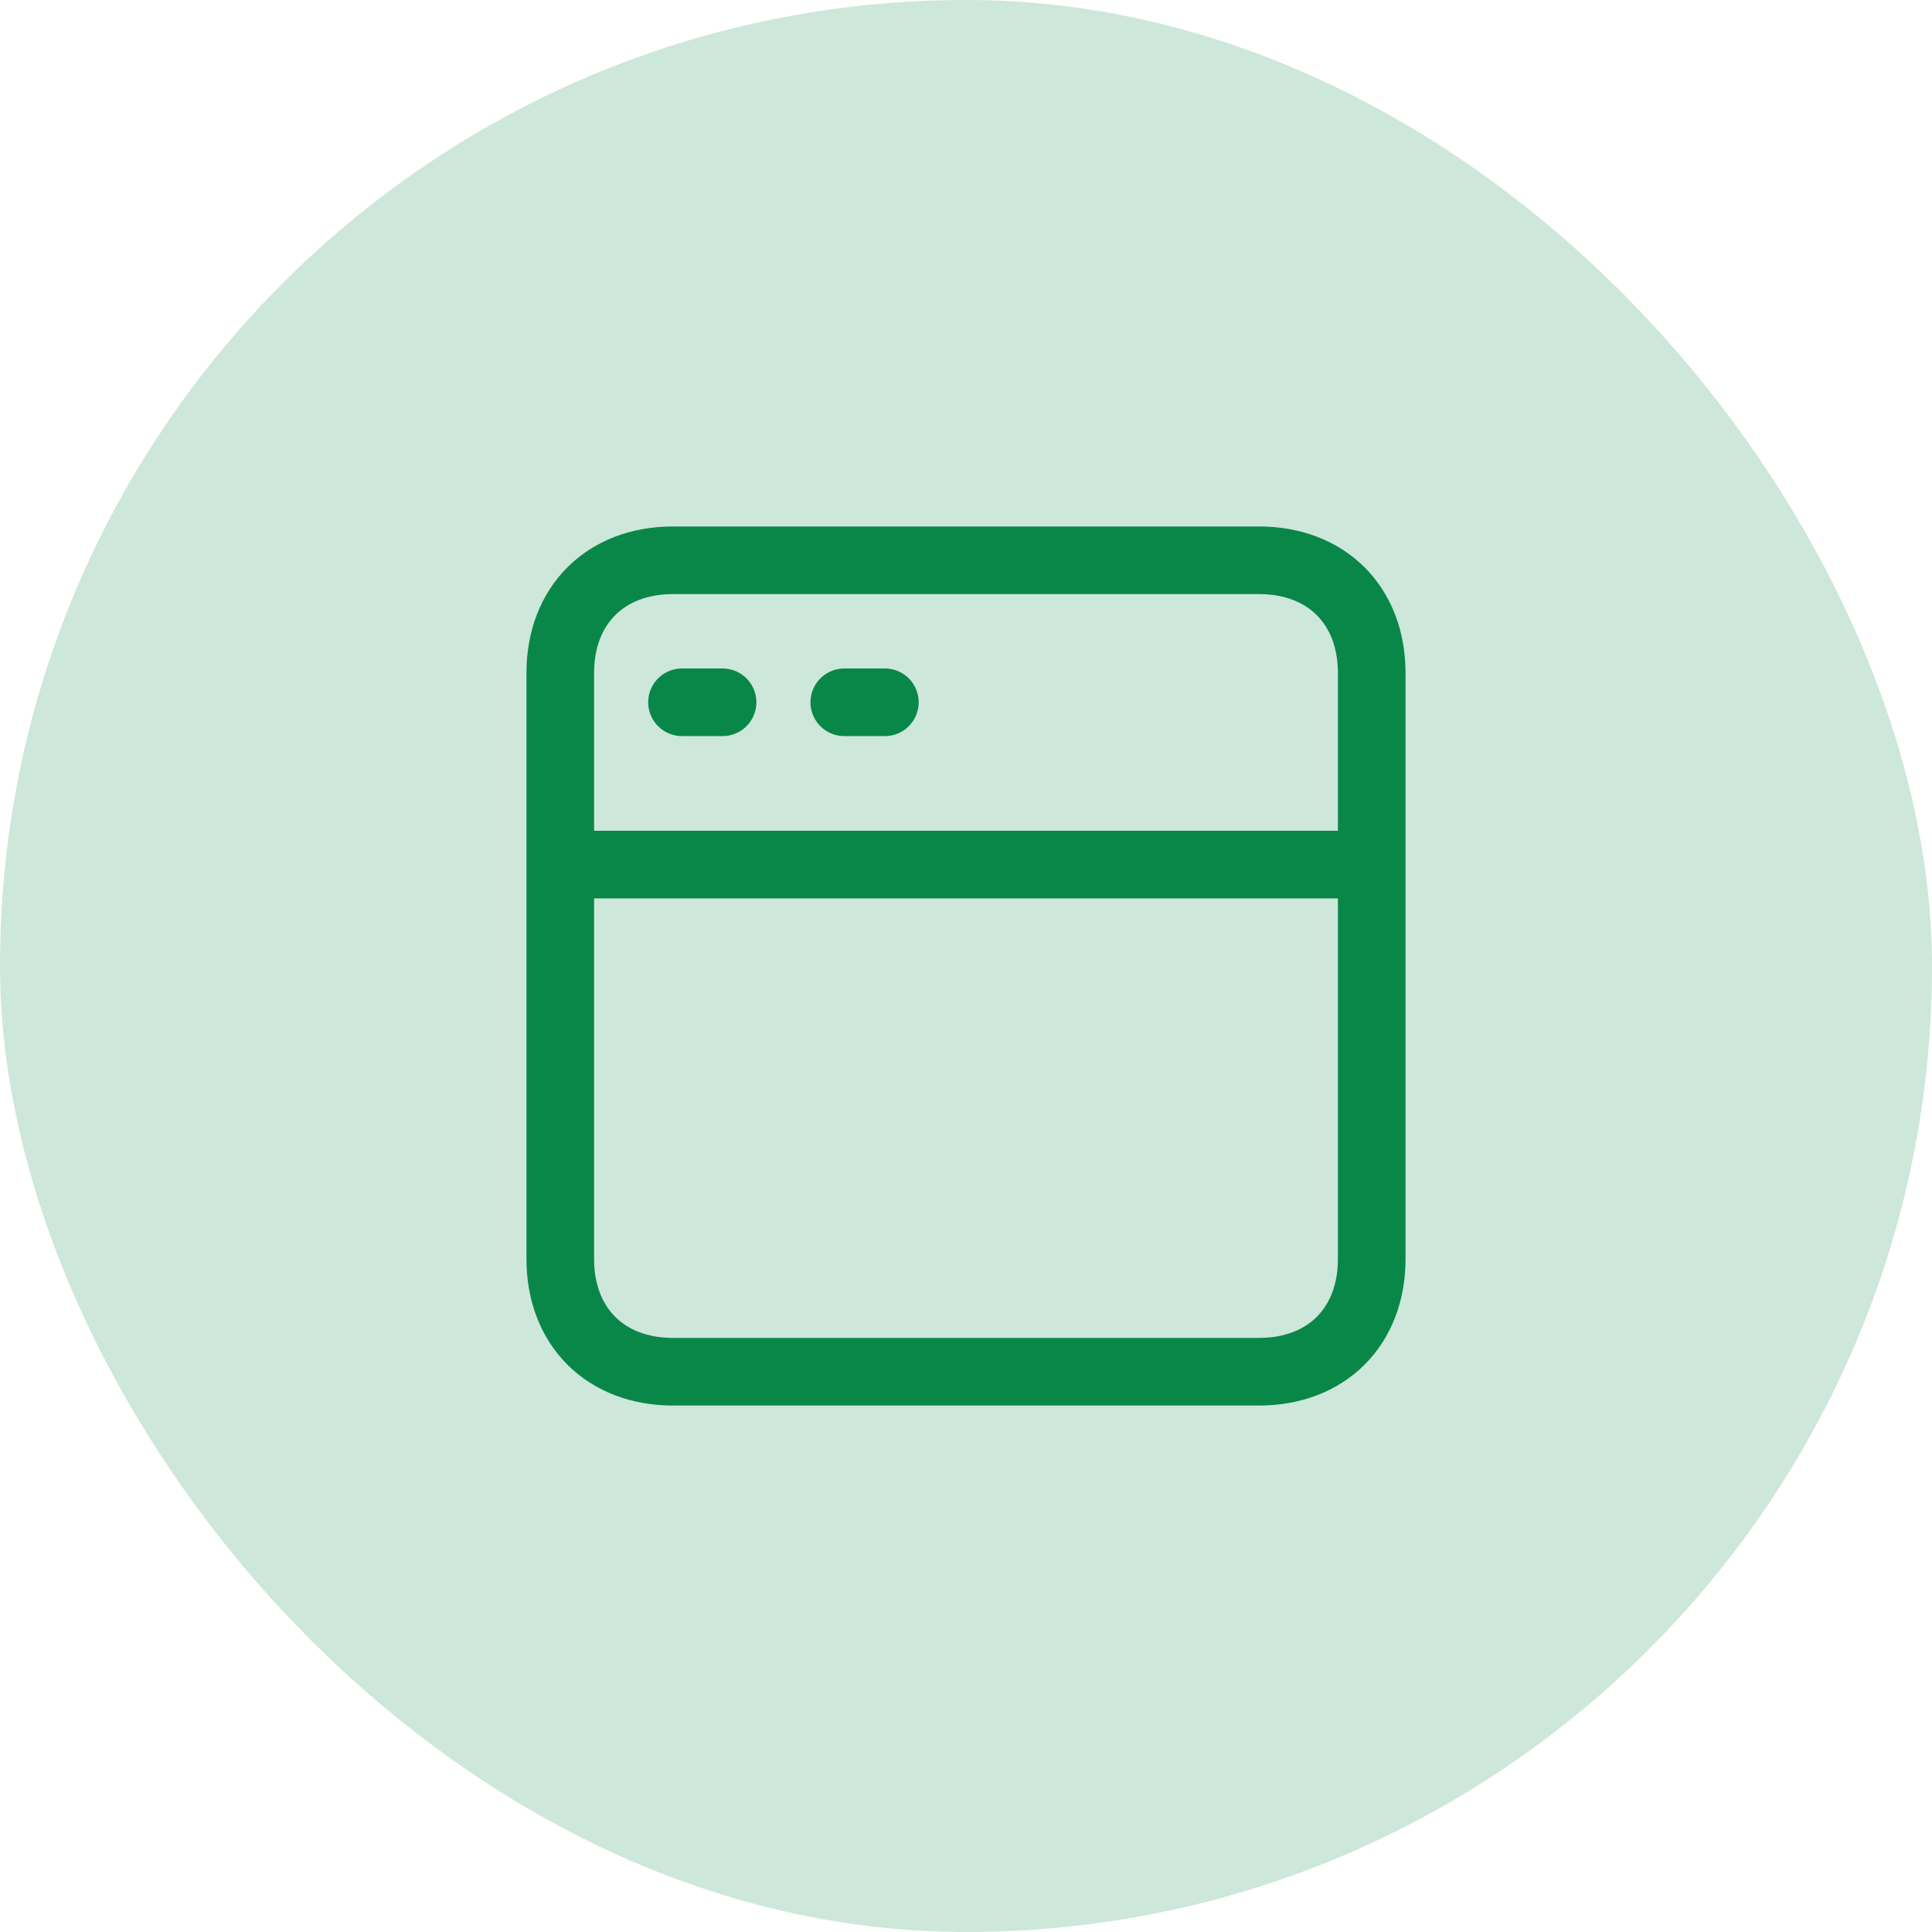
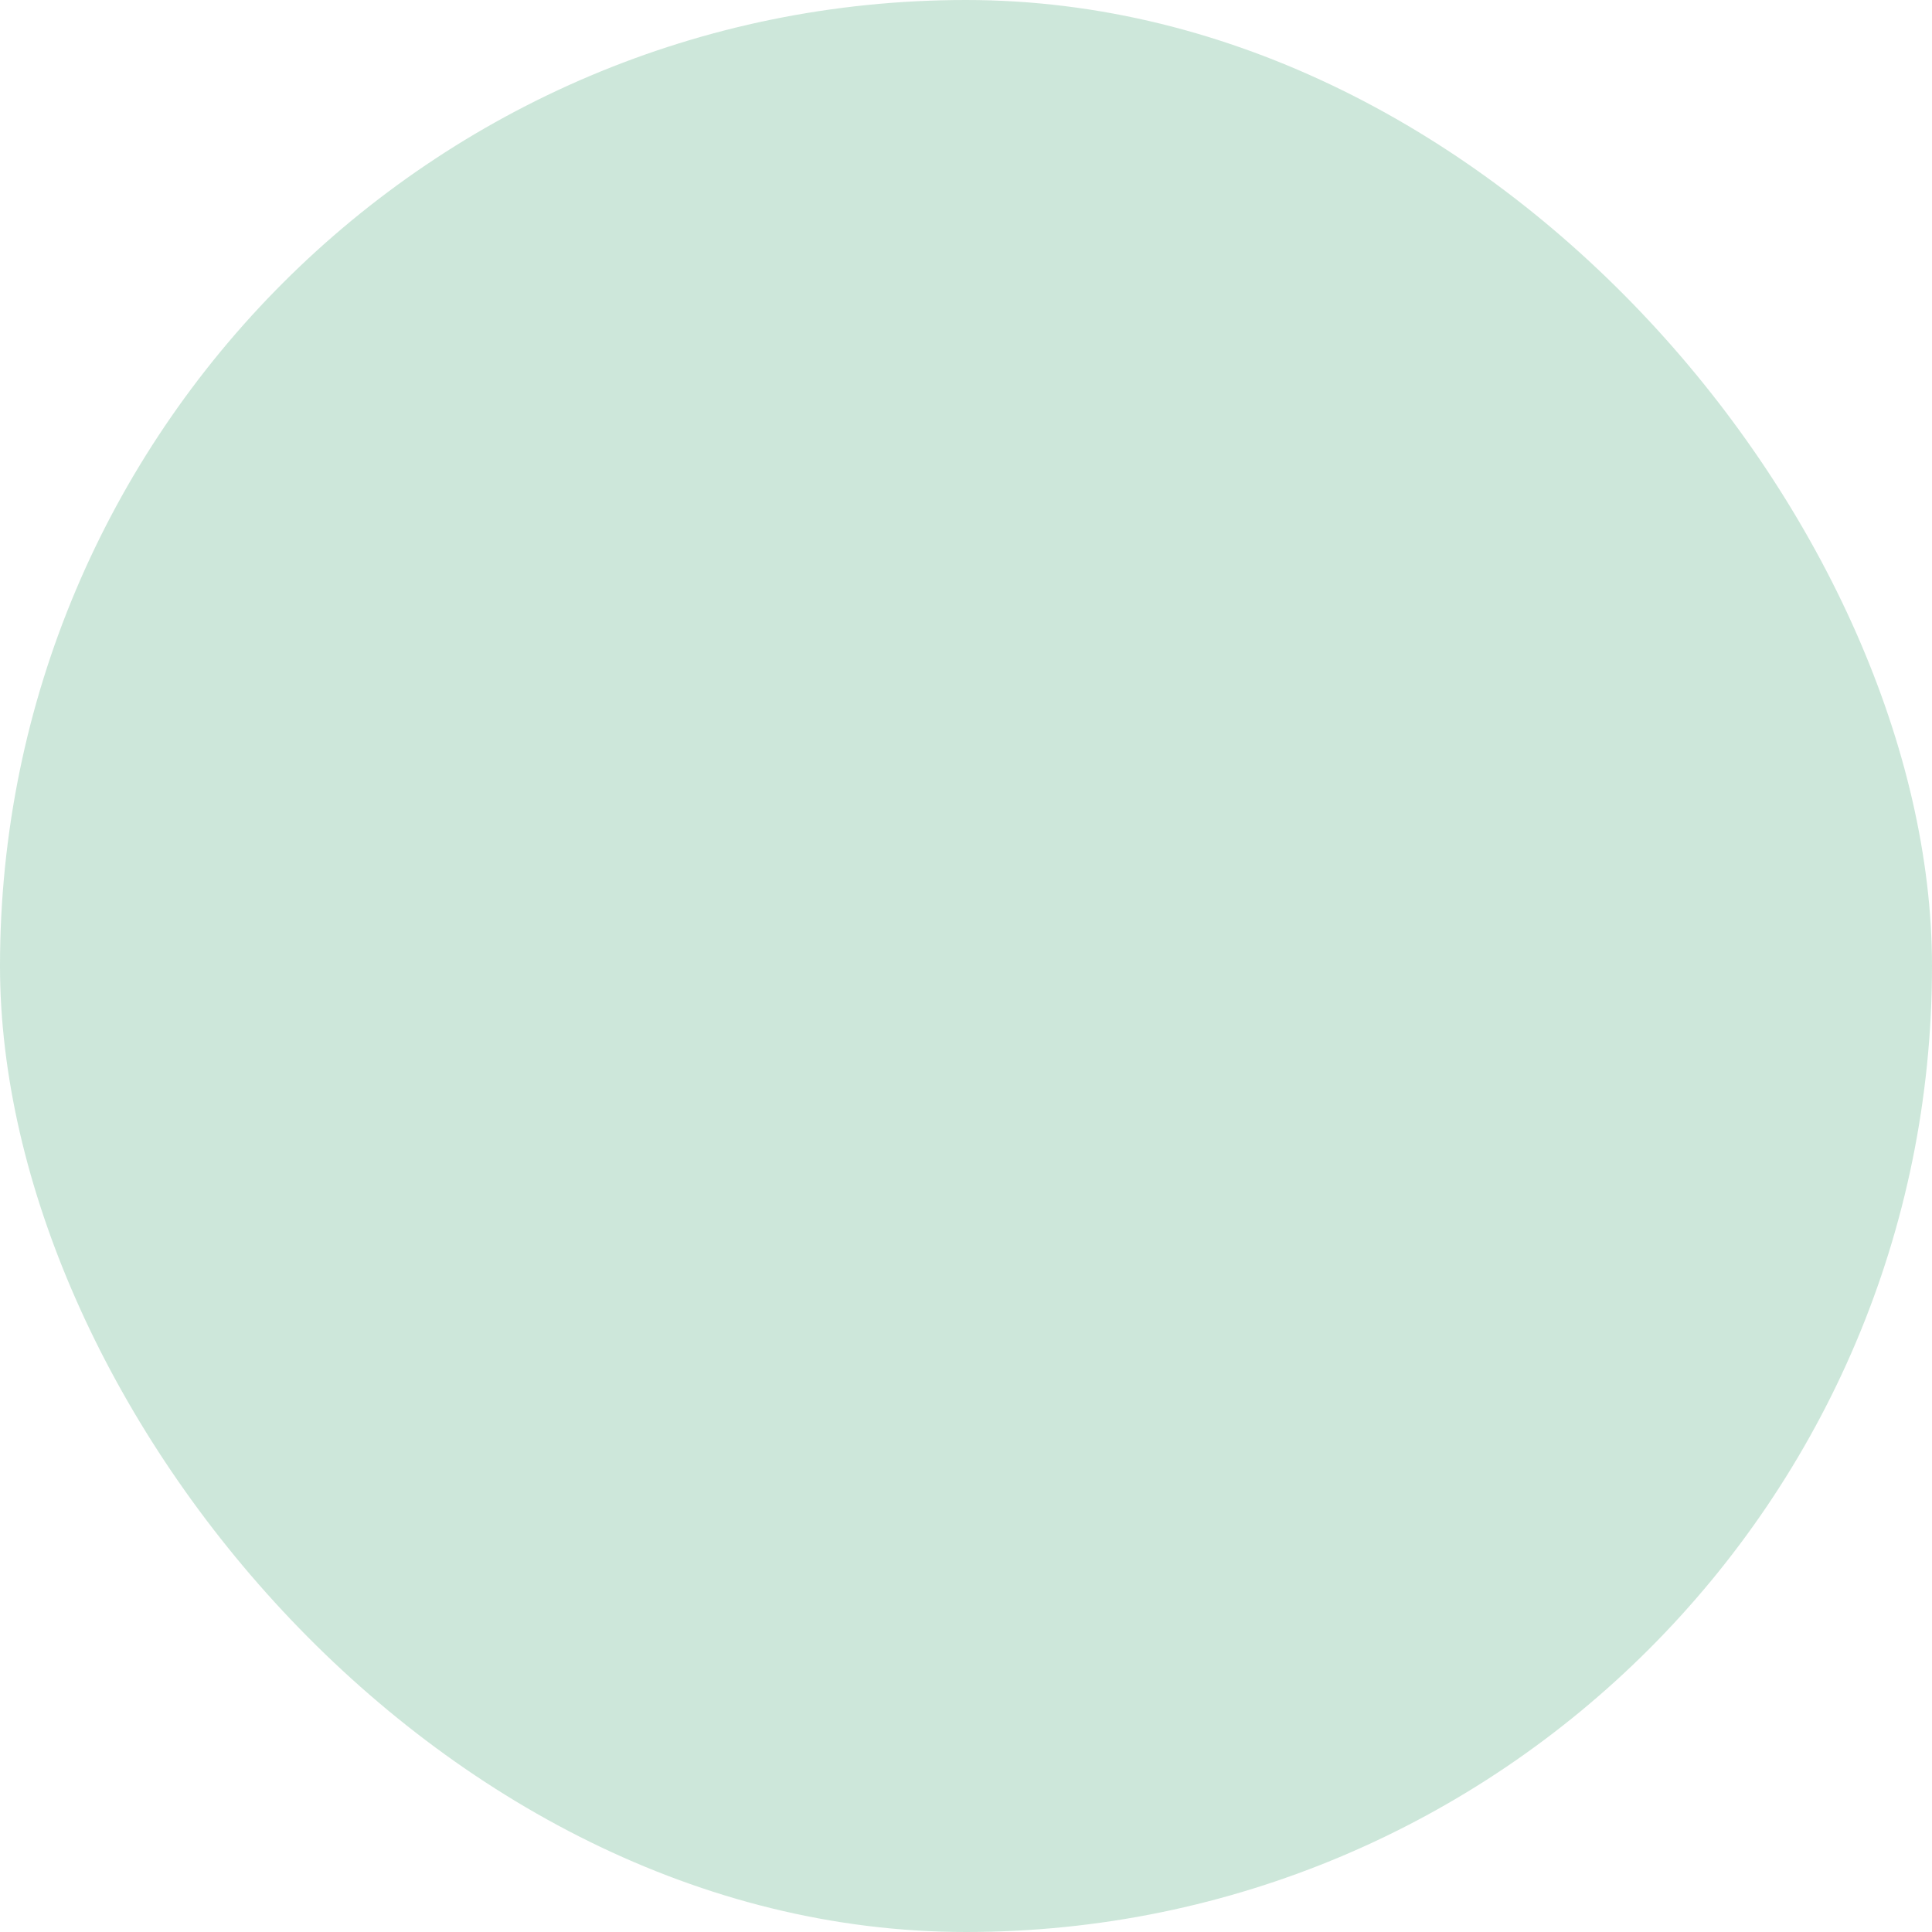
<svg xmlns="http://www.w3.org/2000/svg" width="50" height="50" viewBox="0 0 50 50" fill="none">
  <rect width="50" height="50" rx="25" fill="#098749" fill-opacity="0.2" />
-   <path d="M14.5 22.375H35.5M14.5 22.375C14.5 22.375 14.5 30.833 14.5 32.583C14.5 34.333 15.667 35.5 17.417 35.5C19.167 35.5 30.833 35.5 32.583 35.5C34.333 35.5 35.5 34.333 35.5 32.583C35.5 30.833 35.5 22.375 35.5 22.375M14.5 22.375C14.5 22.375 14.5 19.167 14.5 17.417C14.5 15.667 15.667 14.5 17.417 14.5C19.167 14.5 30.833 14.5 32.583 14.5C34.333 14.5 35.5 15.667 35.5 17.417C35.5 19.167 35.5 22.375 35.5 22.375M17.65 18.175H18.7M21.85 18.175H22.9" stroke="#098749" stroke-width="1.75" stroke-linecap="round" stroke-linejoin="round" />
</svg>